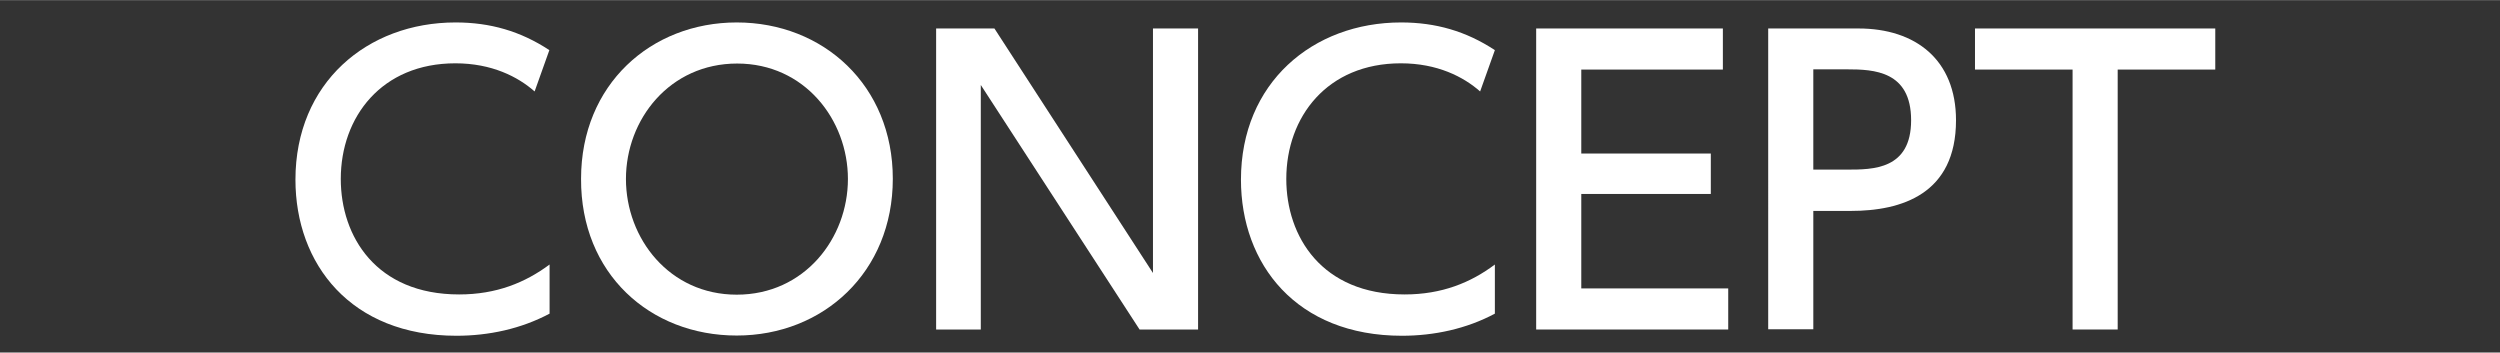
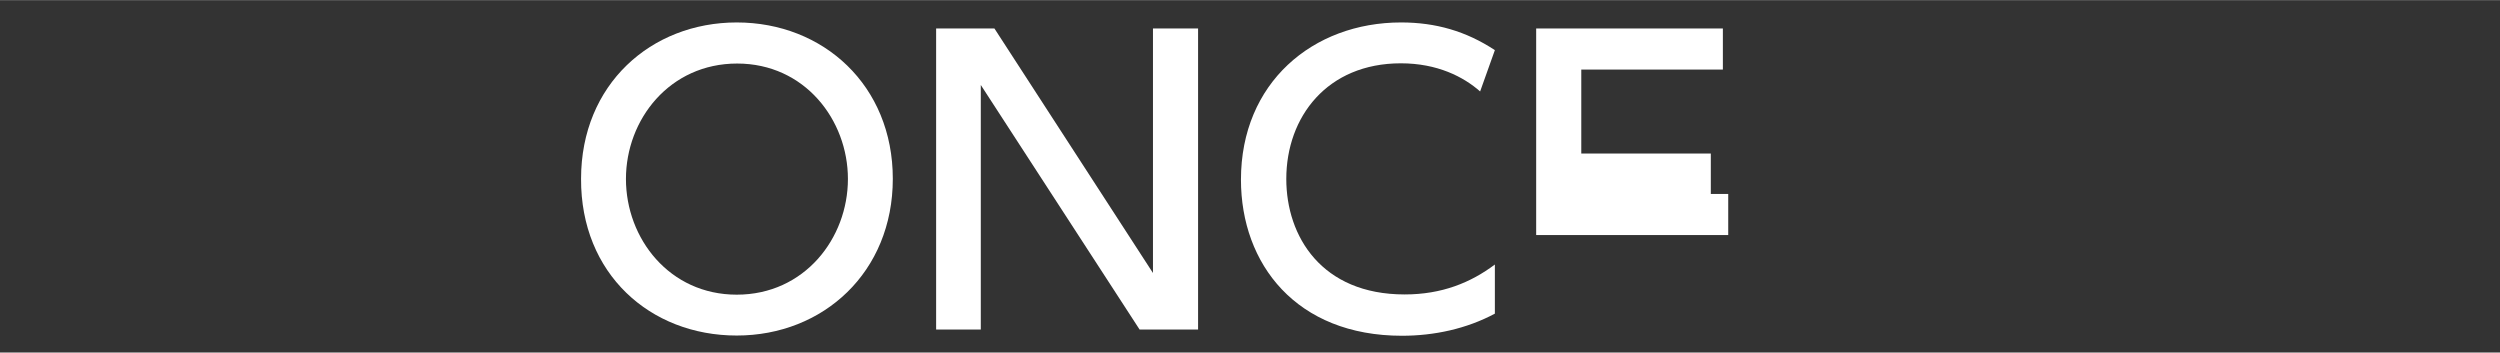
<svg xmlns="http://www.w3.org/2000/svg" id="_レイヤー_2" width="39.49mm" height="5.57mm" viewBox="0 0 111.95 15.78">
  <rect x="0" y="0" width="111.95" height="15.78" fill="#333333" stroke="none" />
  <defs>
    <style>.cls-1{fill:none;}.cls-2{fill:#fff;}</style>
  </defs>
  <g id="_レイヤー_2-2">
    <g>
-       <path class="cls-2" d="m24.61,14.04c-1.28.68-2.72.99-4.17.99-4.73,0-7.21-3.21-7.21-6.99,0-4.33,3.21-7.04,7.17-7.04,1.55,0,2.91.39,4.2,1.24l-.66,1.85c-.75-.66-1.92-1.26-3.55-1.26-3.3,0-5.13,2.4-5.13,5.18,0,2.57,1.58,5.17,5.3,5.17,1.67,0,2.96-.53,4.05-1.34v2.19Z" />
      <path class="cls-2" d="m32.99,1c3.88,0,6.99,2.82,6.99,7s-3.11,7.02-6.99,7.02-6.99-2.77-6.97-7.02c0-4.23,3.14-7,6.97-7Zm0,12.19c3.04,0,4.98-2.53,4.98-5.18s-1.94-5.17-4.96-5.17-4.98,2.5-4.98,5.17,1.95,5.18,4.96,5.18Z" />
      <path class="cls-2" d="m44.53,1.27l7.1,10.95V1.27h2.02v13.48h-2.62l-7.11-10.95v10.95h-2V1.27h2.6Z" />
      <path class="cls-2" d="m66.94,14.04c-1.27.68-2.72.99-4.16.99-4.73,0-7.21-3.21-7.21-6.99,0-4.33,3.21-7.04,7.17-7.04,1.55,0,2.91.39,4.2,1.24l-.66,1.85c-.75-.66-1.92-1.26-3.55-1.26-3.3,0-5.13,2.4-5.13,5.18,0,2.57,1.58,5.17,5.3,5.17,1.67,0,2.96-.53,4.04-1.34v2.19Z" />
-       <path class="cls-2" d="m76.61,6.86v1.82h-5.8v4.23h6.58v1.84h-8.6V1.27h8.36v1.84h-6.34v3.76h5.8Z" />
-       <path class="cls-2" d="m83.22,1.27c2.57,0,4.37,1.41,4.37,4.11,0,3.3-2.43,4.06-4.71,4.06h-1.68v5.3h-2.02V1.27h4.05Zm-.51,6.32c1.16,0,2.87,0,2.87-2.21s-1.67-2.28-2.87-2.28h-1.51v4.49h1.51Z" />
-       <path class="cls-2" d="m94.83,14.75h-2.02V3.11h-4.37v-1.84h10.76v1.84h-4.37v11.64Z" />
+       <path class="cls-2" d="m76.61,6.86v1.82h-5.8h6.58v1.84h-8.6V1.27h8.36v1.84h-6.34v3.76h5.8Z" />
    </g>
-     <rect class="cls-1" width="111.95" height="15.78" />
  </g>
</svg>